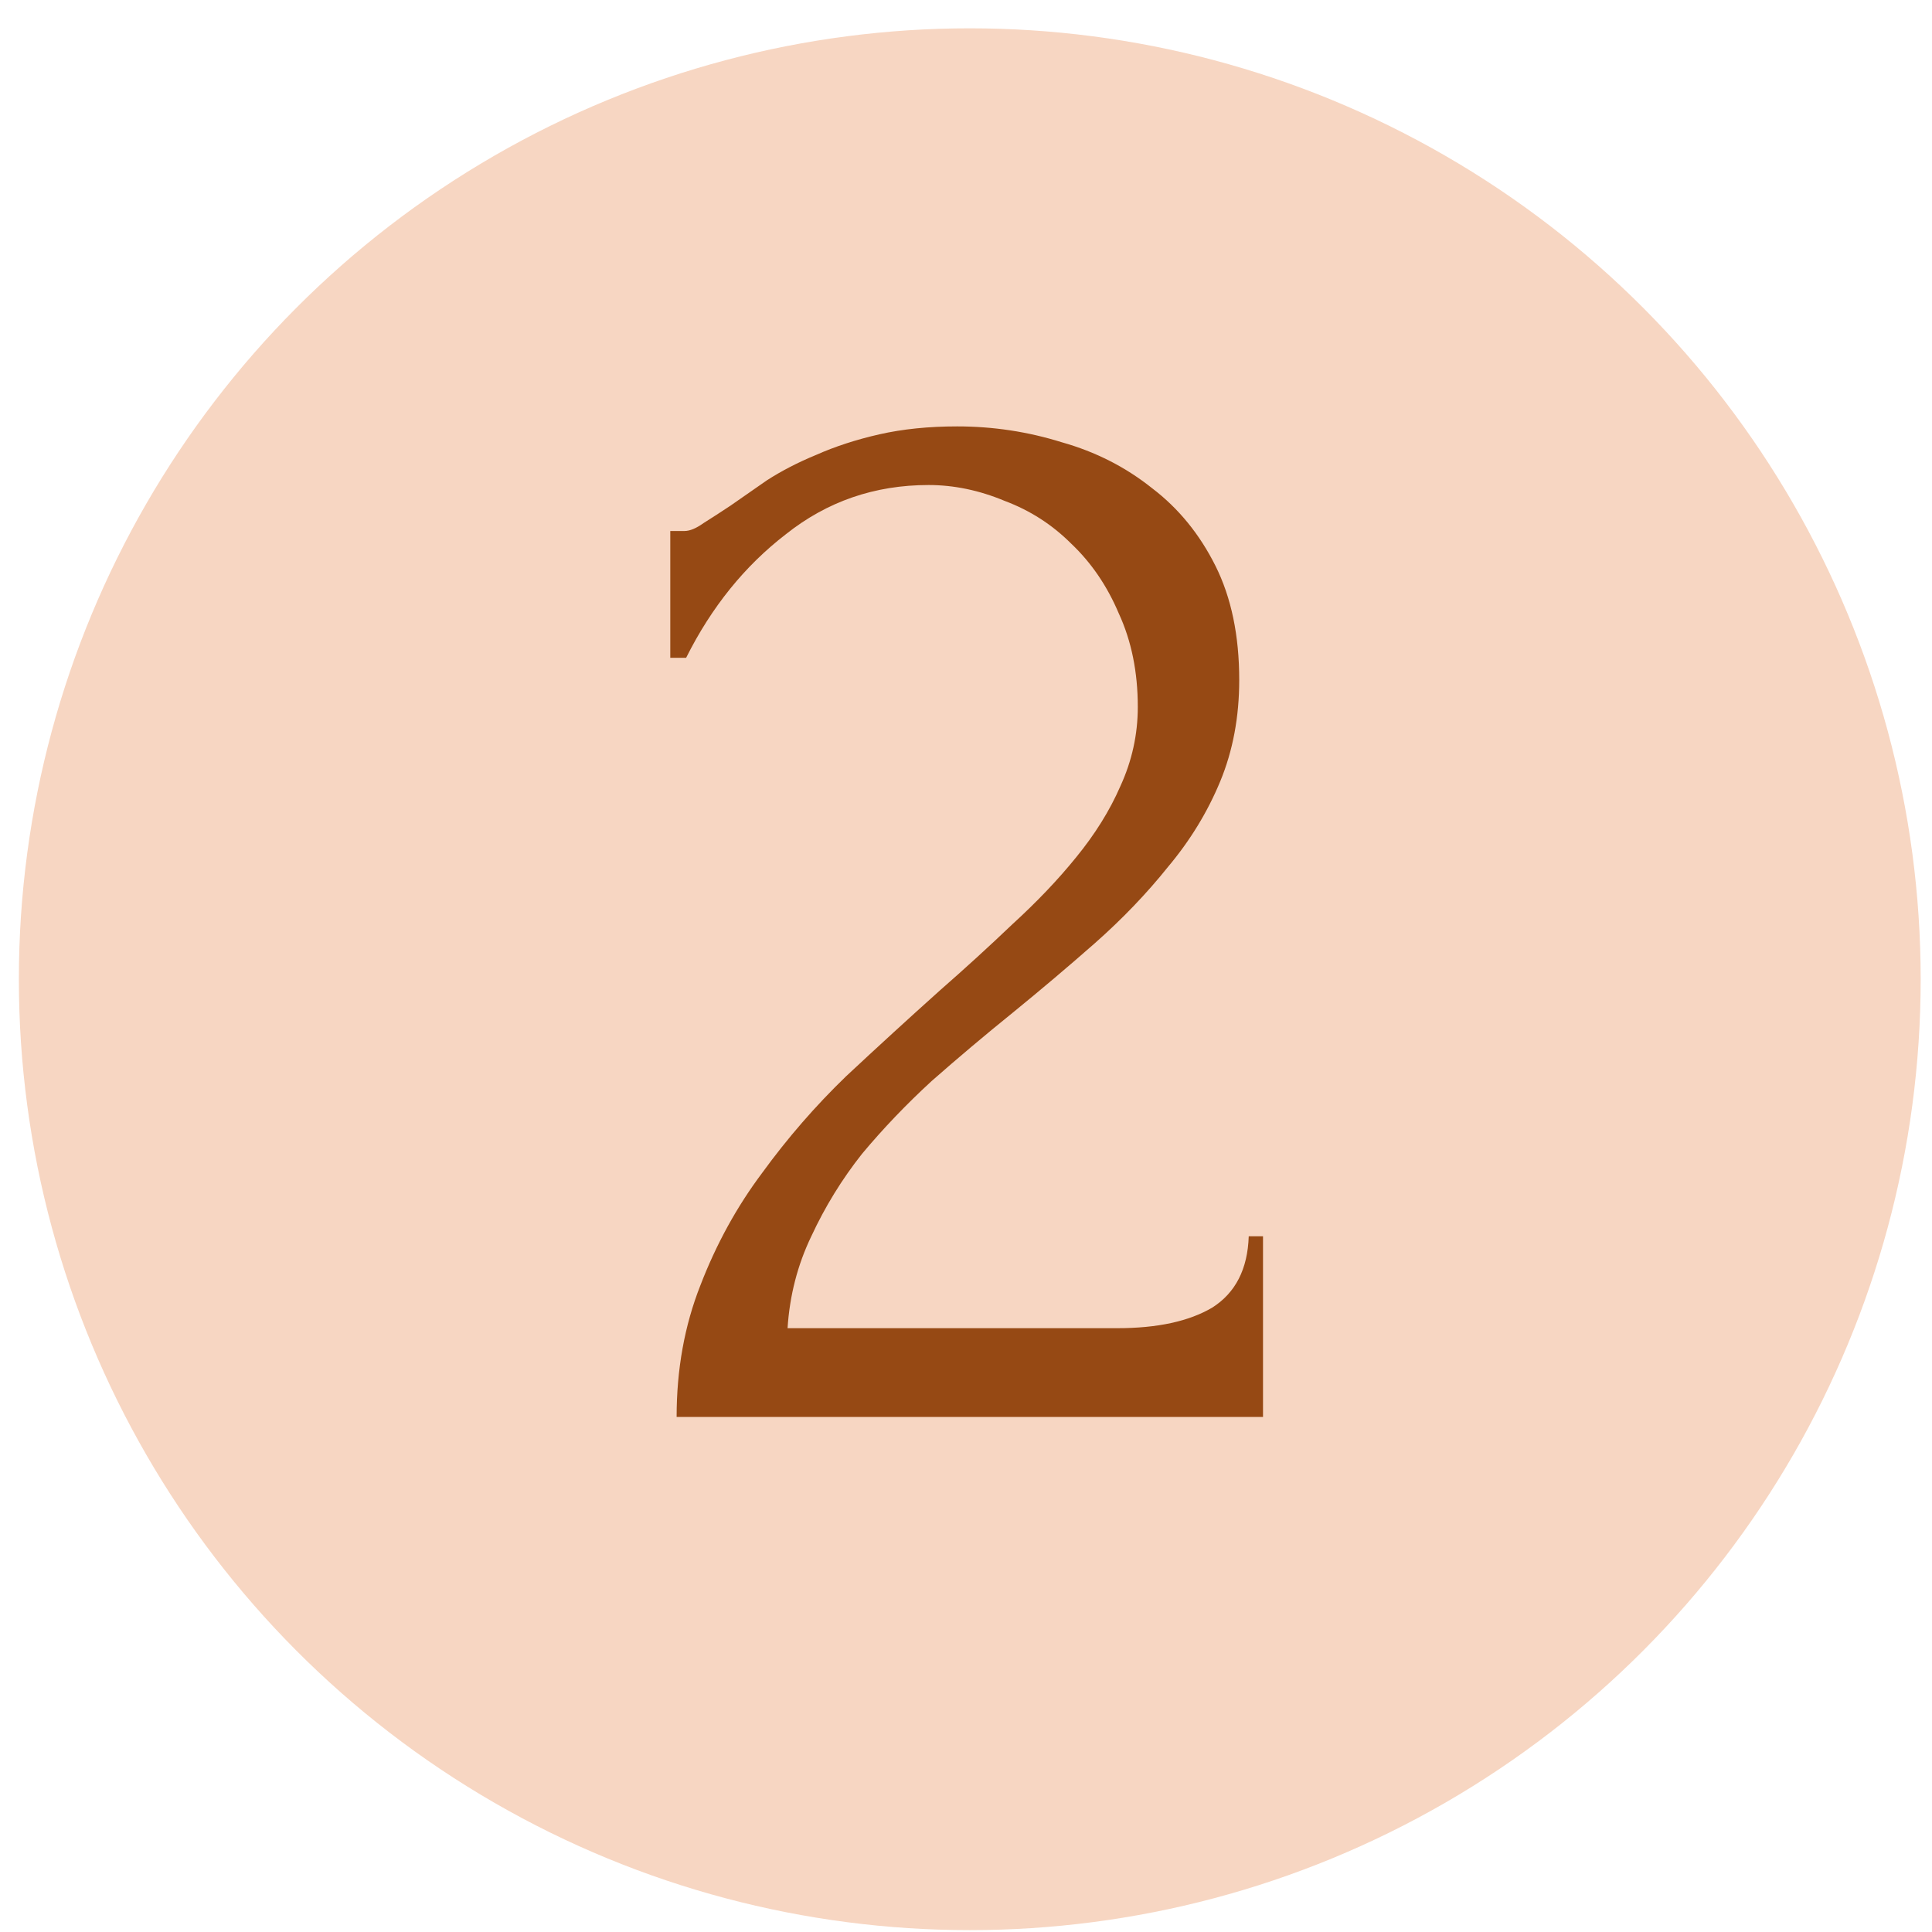
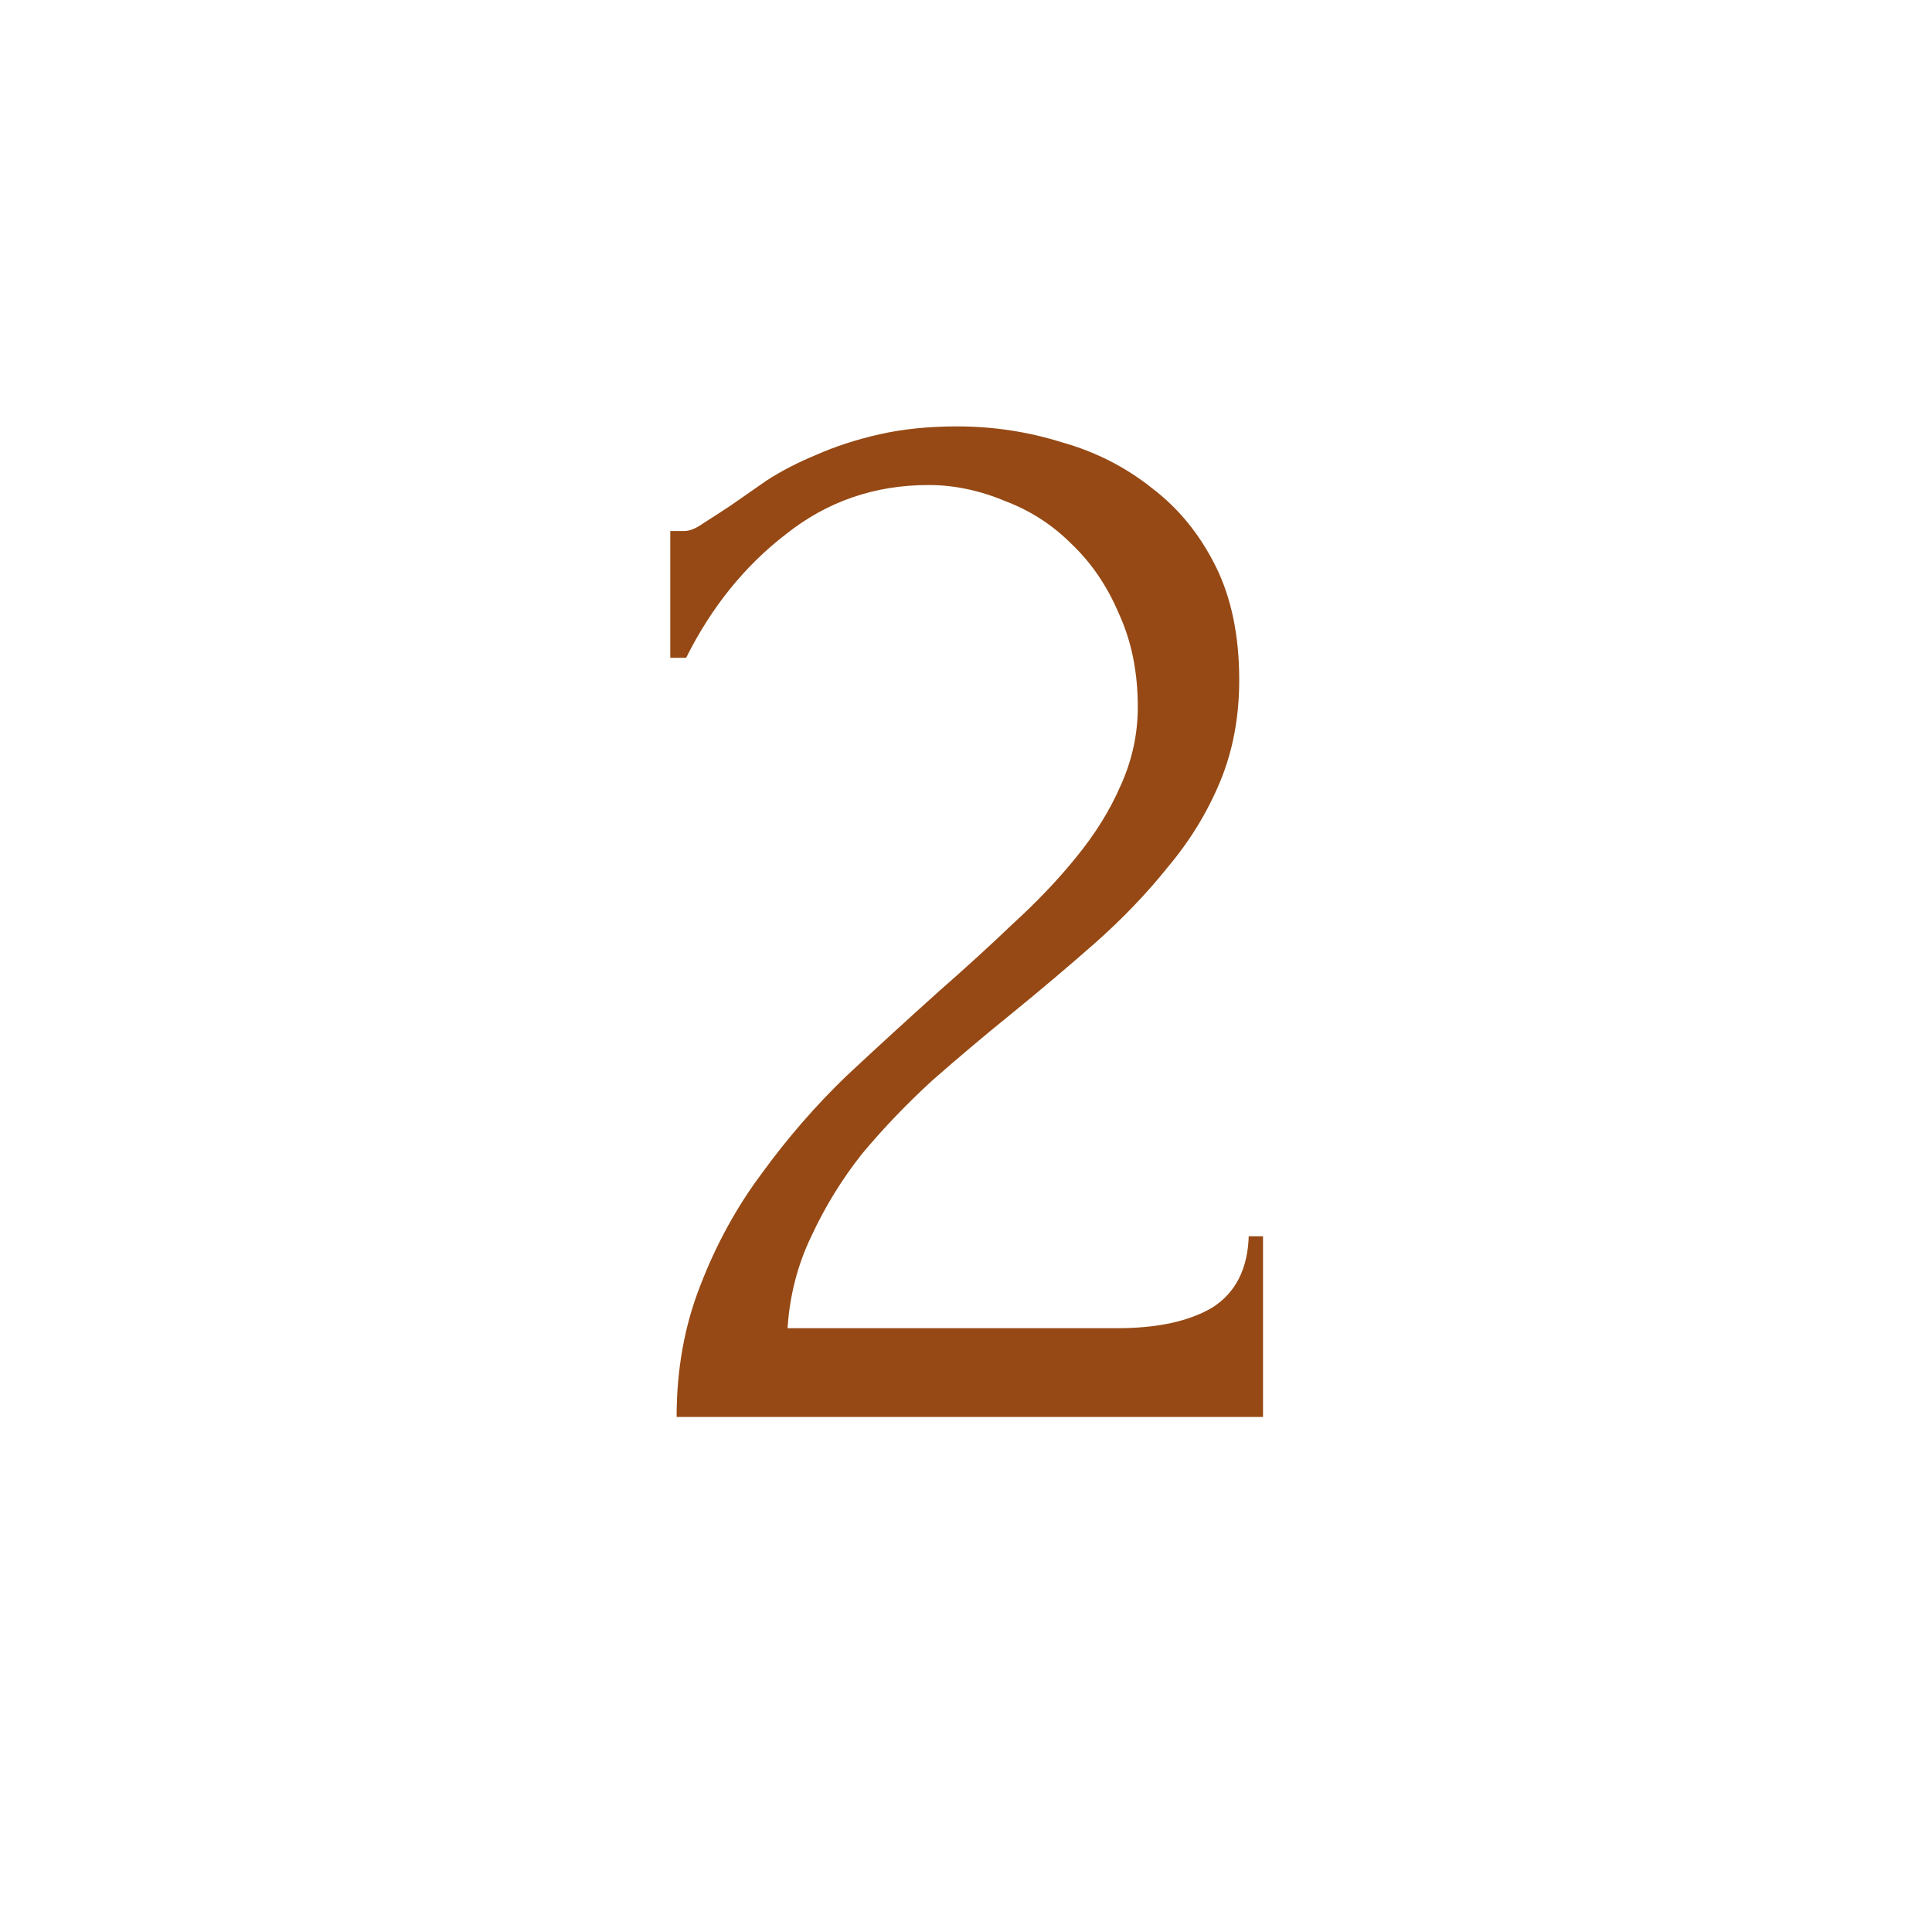
<svg xmlns="http://www.w3.org/2000/svg" width="64" height="64" viewBox="0 0 64 64" fill="none">
-   <circle cx="32.125" cy="32.438" r="31.5" fill="#F7D6C2" />
  <path d="M22.204 17.59H22.676C22.851 17.59 23.061 17.503 23.306 17.328C23.586 17.152 23.884 16.96 24.199 16.75C24.549 16.505 24.951 16.225 25.406 15.91C25.896 15.595 26.439 15.315 27.034 15.07C27.664 14.79 28.364 14.562 29.134 14.387C29.904 14.213 30.761 14.125 31.706 14.125C32.896 14.125 34.051 14.3 35.171 14.65C36.291 14.965 37.289 15.473 38.164 16.172C39.039 16.837 39.739 17.695 40.264 18.745C40.789 19.795 41.051 21.055 41.051 22.525C41.051 23.75 40.841 24.87 40.421 25.885C40.001 26.9 39.424 27.845 38.689 28.72C37.989 29.595 37.184 30.435 36.274 31.24C35.399 32.01 34.489 32.78 33.544 33.55C32.634 34.285 31.741 35.038 30.866 35.807C30.026 36.578 29.256 37.383 28.556 38.222C27.891 39.062 27.331 39.972 26.876 40.953C26.421 41.898 26.159 42.913 26.089 43.998H37.009C38.339 43.998 39.389 43.77 40.159 43.315C40.929 42.825 41.331 42.038 41.366 40.953H41.839V46.938H22.414C22.414 45.362 22.676 43.91 23.201 42.58C23.726 41.215 24.409 39.972 25.249 38.852C26.089 37.697 27.016 36.63 28.031 35.65C29.081 34.67 30.114 33.725 31.129 32.815C31.969 32.08 32.774 31.345 33.544 30.61C34.349 29.875 35.049 29.14 35.644 28.405C36.274 27.635 36.764 26.848 37.114 26.043C37.499 25.203 37.691 24.328 37.691 23.418C37.691 22.262 37.481 21.23 37.061 20.32C36.676 19.41 36.151 18.64 35.486 18.01C34.856 17.38 34.121 16.907 33.281 16.593C32.441 16.242 31.601 16.067 30.761 16.067C28.976 16.067 27.401 16.61 26.036 17.695C24.671 18.745 23.569 20.11 22.729 21.79H22.204V17.59Z" fill="#964914" />
</svg>